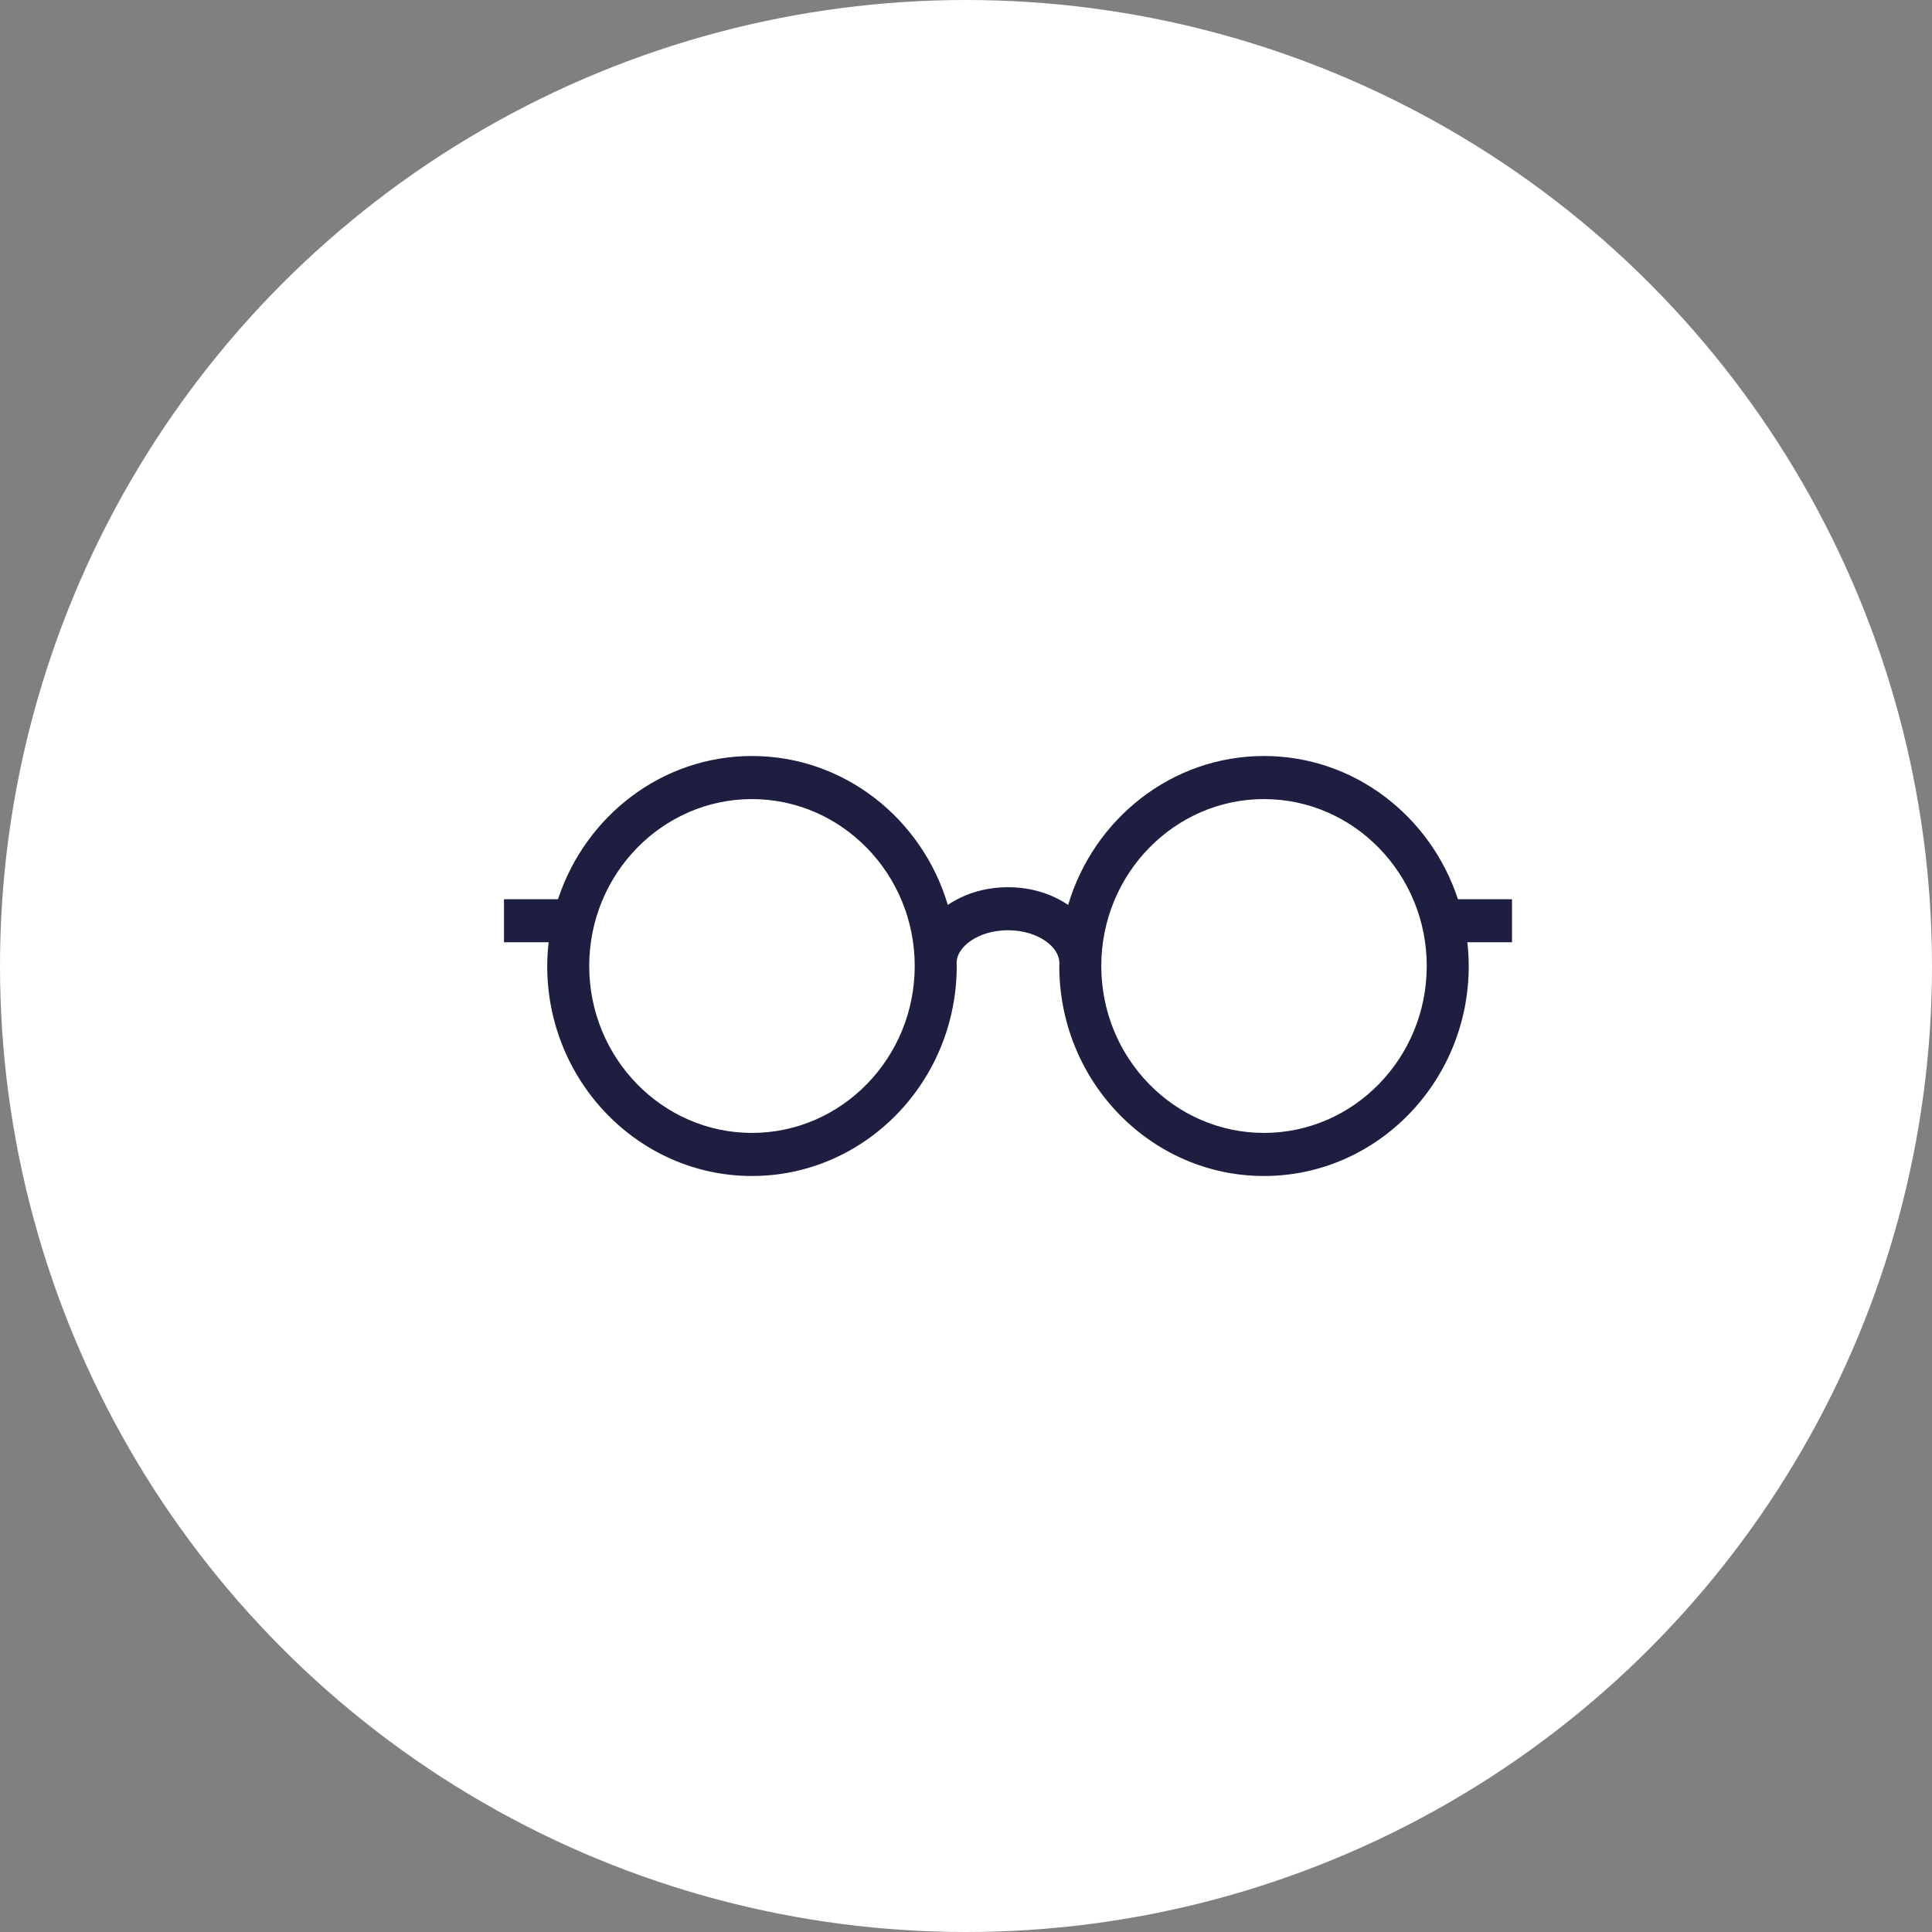
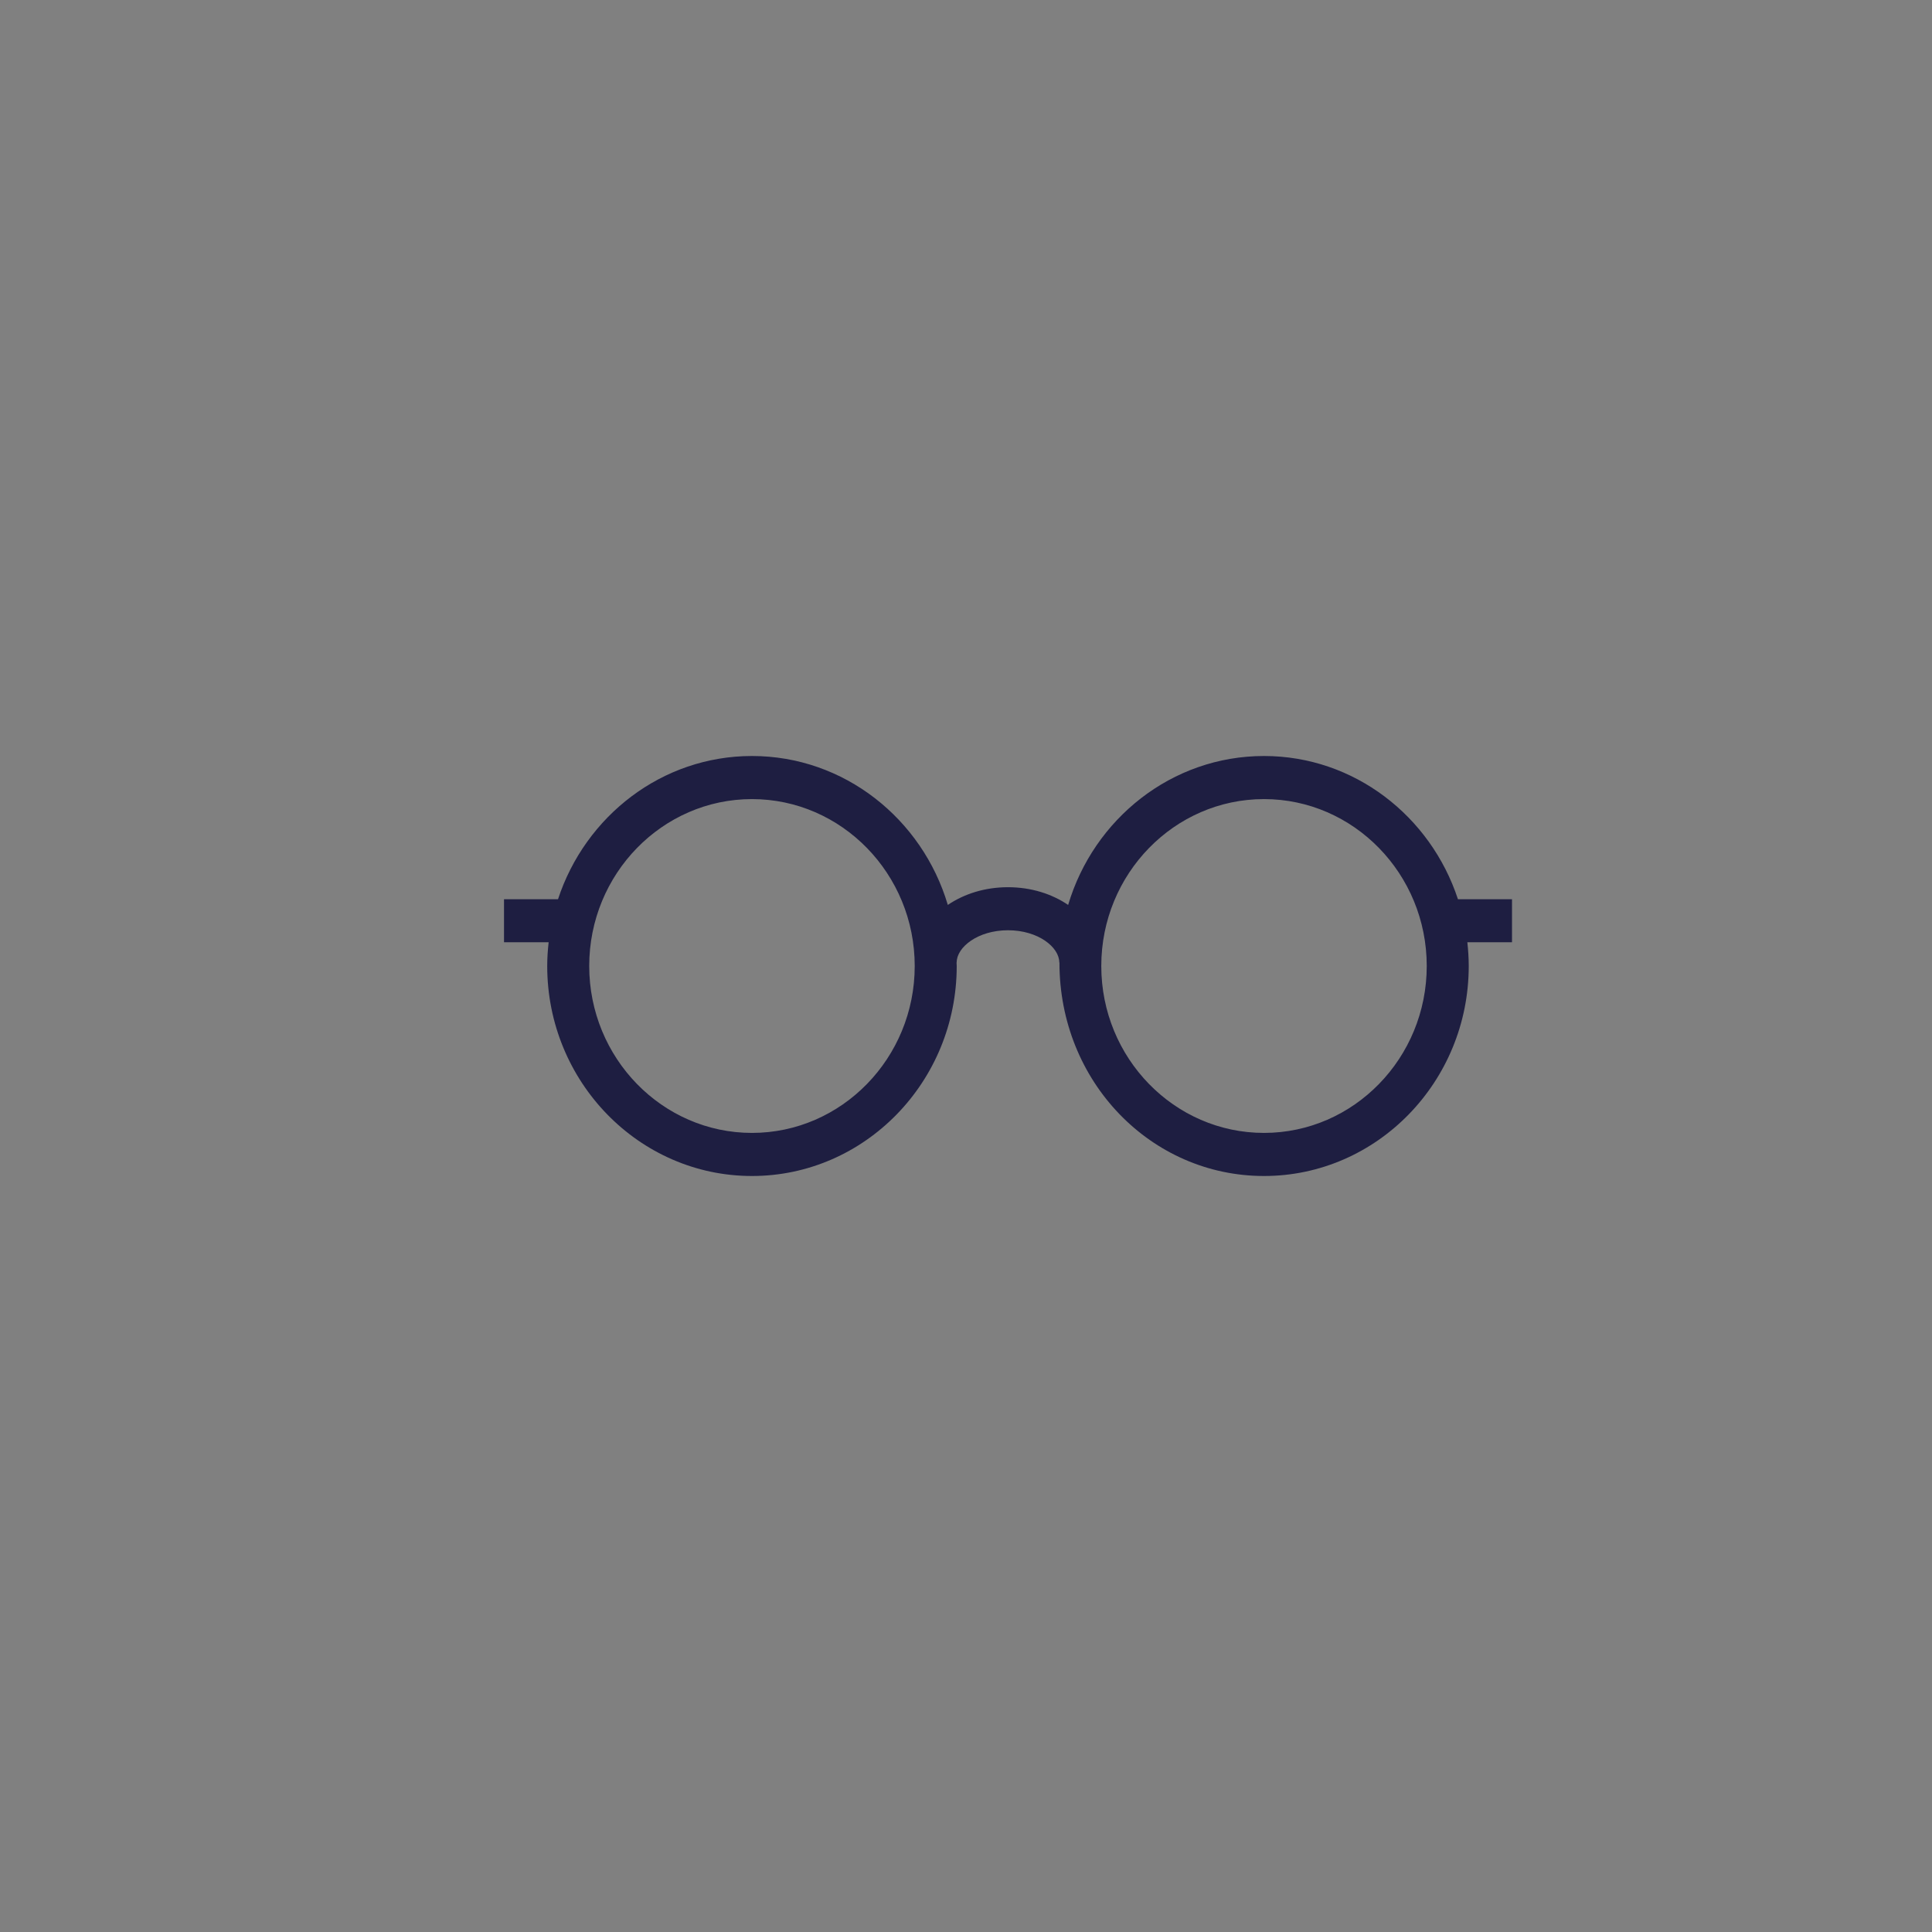
<svg xmlns="http://www.w3.org/2000/svg" width="46px" height="46px" viewBox="0 0 46 46" version="1.1">
  <rect x="0" y="0" width="46" height="46" fill="#808080" stroke="none" />
  <title>Group 82</title>
  <g id="07.-Website" stroke="none" stroke-width="1" fill="none" fill-rule="evenodd">
    <g id="meinebusenfreundin-de" transform="translate(-658, -2468)">
      <g id="Group-61" transform="translate(0, 1928)">
        <g id="Group-82" transform="translate(658, 540)">
-           <circle id="Oval-Copy-5" fill="#FFFFFF" cx="23" cy="23" r="23" />
          <g id="glasses" transform="translate(12, 18)" fill="#1E1E41" fill-rule="nonzero">
-             <path d="M24,3.41 L22.713,3.41 C22.063,1.431 20.241,0 18.095,0 C15.9,0 14.041,1.496 13.432,3.546 C13.047,3.285 12.554,3.124 12,3.124 C11.446,3.124 10.952,3.285 10.567,3.546 C9.959,1.496 8.099,0 5.904,0 C3.759,0 1.936,1.431 1.286,3.41 L0,3.41 L0,4.435 L1.063,4.435 C1.042,4.621 1.029,4.809 1.029,5 C1.029,7.757 3.216,10 5.904,10 C8.592,10 10.779,7.757 10.779,5 C10.779,4.972 10.775,4.944 10.775,4.915 L10.778,4.915 C10.778,4.553 11.28,4.149 12,4.149 C12.72,4.149 13.221,4.553 13.221,4.915 L13.225,4.915 C13.224,4.944 13.221,4.972 13.221,5 C13.221,7.757 15.407,10 18.095,10 C20.783,10 22.97,7.757 22.97,5 C22.97,4.809 22.957,4.621 22.937,4.435 L24,4.435 L24,3.41 Z M5.904,8.974 C3.768,8.974 2.029,7.191 2.029,5 C2.029,2.809 3.768,1.026 5.904,1.026 C8.041,1.026 9.779,2.809 9.779,5 C9.779,7.191 8.041,8.974 5.904,8.974 Z M18.095,8.974 C15.959,8.974 14.221,7.191 14.221,5 C14.221,2.809 15.959,1.026 18.095,1.026 C20.232,1.026 21.97,2.809 21.97,5 C21.97,7.191 20.232,8.974 18.095,8.974 Z" id="Shape" />
+             <path d="M24,3.41 L22.713,3.41 C22.063,1.431 20.241,0 18.095,0 C15.9,0 14.041,1.496 13.432,3.546 C13.047,3.285 12.554,3.124 12,3.124 C11.446,3.124 10.952,3.285 10.567,3.546 C9.959,1.496 8.099,0 5.904,0 C3.759,0 1.936,1.431 1.286,3.41 L0,3.41 L0,4.435 L1.063,4.435 C1.042,4.621 1.029,4.809 1.029,5 C1.029,7.757 3.216,10 5.904,10 C8.592,10 10.779,7.757 10.779,5 C10.779,4.972 10.775,4.944 10.775,4.915 L10.778,4.915 C10.778,4.553 11.28,4.149 12,4.149 C12.72,4.149 13.221,4.553 13.221,4.915 L13.225,4.915 C13.221,7.757 15.407,10 18.095,10 C20.783,10 22.97,7.757 22.97,5 C22.97,4.809 22.957,4.621 22.937,4.435 L24,4.435 L24,3.41 Z M5.904,8.974 C3.768,8.974 2.029,7.191 2.029,5 C2.029,2.809 3.768,1.026 5.904,1.026 C8.041,1.026 9.779,2.809 9.779,5 C9.779,7.191 8.041,8.974 5.904,8.974 Z M18.095,8.974 C15.959,8.974 14.221,7.191 14.221,5 C14.221,2.809 15.959,1.026 18.095,1.026 C20.232,1.026 21.97,2.809 21.97,5 C21.97,7.191 20.232,8.974 18.095,8.974 Z" id="Shape" />
          </g>
        </g>
      </g>
    </g>
  </g>
</svg>